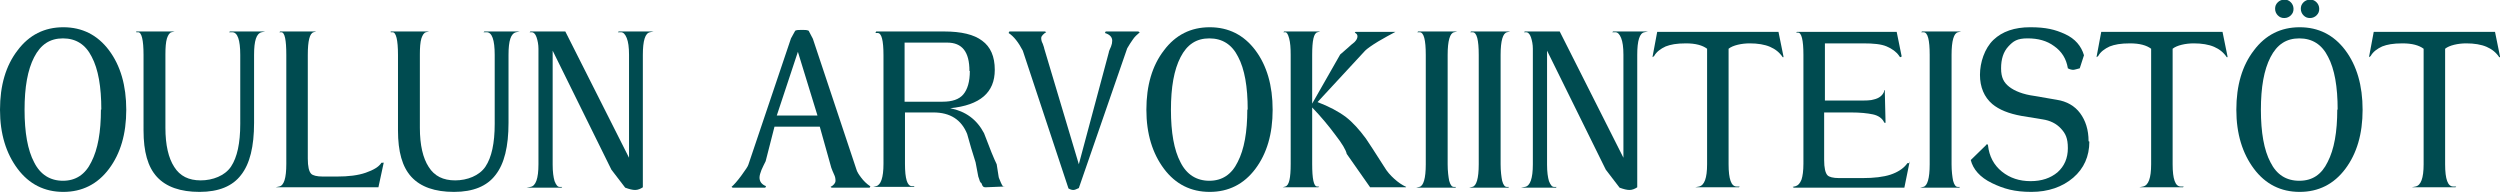
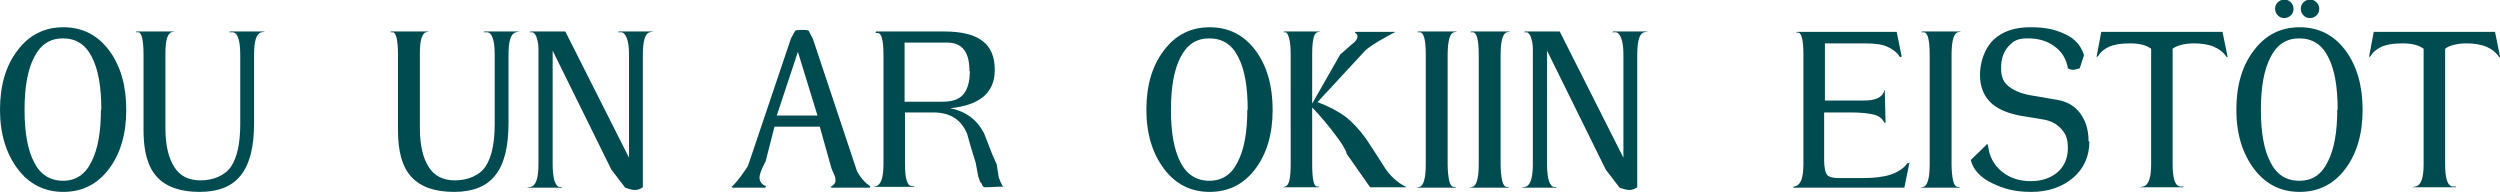
<svg xmlns="http://www.w3.org/2000/svg" id="Layer_1" version="1.1" viewBox="0 0 651.4 50">
  <defs>
    <style>
      .st0 {
        fill: #004b50;
      }
    </style>
  </defs>
  <path class="st0" d="M32.9,28.6c0,6.3-1.5,11.4-4.5,15.4-3,4-7,6-11.9,6s-8.9-2-11.9-6S0,34.9,0,28.6s1.5-11.5,4.6-15.5c3-4,7-6,11.9-6s8.9,2,11.9,6c3,4,4.5,9.2,4.5,15.5M26.4,28.6c0-6-.8-10.6-2.5-13.8-1.6-3.2-4.1-4.8-7.5-4.8s-5.8,1.6-7.5,4.9c-1.7,3.3-2.5,7.8-2.5,13.7s.8,10.5,2.5,13.7c1.6,3.2,4.2,4.8,7.5,4.8s5.8-1.6,7.4-4.9c1.7-3.3,2.5-7.8,2.5-13.7" />
  <path class="st0" d="M69.1,8.2l-.9.2c-1.4.3-2,2.2-2,5.9v17.7c0,6.2-1.1,10.7-3.4,13.6-2.2,2.9-5.8,4.4-10.8,4.4s-8.7-1.3-11.1-3.9c-2.4-2.6-3.5-6.6-3.5-12.1V14.3c0-3.9-.5-5.9-1.4-5.9h-.5v-.2c.1,0,4.8,0,4.8,0h4.9c0,0,.3,0,.3,0l-.8.2c-.5.1-.9.7-1.2,1.6-.3,1-.4,2.4-.4,4.2v19.1c0,4.5.8,7.9,2.3,10.2,1.5,2.4,3.8,3.5,6.9,3.5s6.3-1.2,7.9-3.6c1.6-2.4,2.4-6.1,2.4-11.1V14.3c0-3.9-.7-5.9-2.1-5.9h-.8l.2-.2h4.6c0,0,4.5,0,4.5,0h.3Z" />
-   <path class="st0" d="M100,42.3l-1.4,6.5h-26.5c0,0-.3,0-.3,0l.9-.2c1.3-.2,1.9-2.2,1.9-5.9V14.3c0-3.9-.4-5.9-1.3-5.9h-.5l.2-.2h4.3c0,0,4.8,0,4.8,0h.3c0,0-.7.2-.7.2-1,.3-1.5,2.2-1.5,5.9v27c0,2.1.3,3.4.9,4,.4.4,1.4.7,3,.7h3.7c3,0,5.5-.3,7.5-1,2-.7,3.4-1.5,4.1-2.6.2,0,.3,0,.5,0" />
  <path class="st0" d="M135.4,8.2l-.9.2c-1.4.3-2,2.2-2,5.9v17.7c0,6.2-1.1,10.7-3.4,13.6-2.2,2.9-5.8,4.4-10.8,4.4s-8.7-1.3-11.1-3.9c-2.4-2.6-3.5-6.6-3.5-12.1V14.3c0-3.9-.5-5.9-1.4-5.9h-.5v-.2c.1,0,4.8,0,4.8,0h4.9c0,0,.3,0,.3,0l-.8.2c-.5.1-.9.7-1.2,1.6-.3,1-.4,2.4-.4,4.2v19.1c0,4.5.8,7.9,2.3,10.2,1.5,2.4,3.8,3.5,6.9,3.5s6.3-1.2,7.9-3.6c1.6-2.4,2.4-6.1,2.4-11.1V14.3c0-3.9-.7-5.9-2.1-5.9h-.8l.2-.2h4.6c0,0,4.5,0,4.5,0h.3Z" />
  <path class="st0" d="M170.3,8.2l-.9.2c-1.3.2-1.9,2.2-1.9,5.9v34.5c-.6.4-1.3.7-2,.7s-1.5-.2-2.6-.6l-3.6-4.7-15.3-31v29.7c0,1.9.2,3.3.5,4.3.4,1,.8,1.5,1.3,1.5h.7l-.2.2h-9.1l1-.2c1.4-.2,2.1-2.2,2.1-5.9V12.7c0-1.1-.2-2.1-.5-3-.3-.9-.8-1.3-1.2-1.3h-.6l.2-.2c.9,0,1.8,0,2.9,0,1,0,2,0,2.9,0h3.3c0,0,16.6,32.9,16.6,32.9V14.3c0-2-.2-3.4-.6-4.4-.4-1-.9-1.5-1.5-1.5h-.8l.2-.2h4.5c0,0,4.4,0,4.4,0h.3c0,0,0,0,0,0Z" />
  <path class="st0" d="M226.8,48.5l-.2.4h-9.9l-.3-.2c.8-.4,1.3-1,1.3-1.6s-.1-1.1-.4-1.7c-.3-.6-.5-1.2-.7-1.7l-3-10.7h-11.8l-2.3,9c-.4.8-.8,1.6-1.1,2.3-.3.8-.5,1.4-.5,2,0,1,.6,1.8,1.7,2.2l-.2.4h-8.5l-.3-.2c.6-.5,1.5-1.5,2.6-3,1.1-1.5,1.7-2.4,1.8-2.8l11.1-32.9,1.1-2c.4-.2.9-.2,1.4-.2h.8c.4,0,.8,0,1.3.2l1.1,2.1,11.3,33.9c.2.8.7,1.5,1.3,2.3.6.8,1.4,1.6,2.3,2.2M213,30.1l-5.1-16.6-5.5,16.6h10.5Z" />
  <path class="st0" d="M261.7,48.6l-4.9.2c-.4,0-.6-.1-.8-.4-.1-.2-.2-.4-.3-.7-.2-.1-.3-.3-.4-.5-.1-.3-.2-.7-.4-1.2l-.7-3.7c-.8-2.4-1.5-4.9-2.2-7.4-1.5-3.7-4.4-5.6-8.8-5.6h-7.4v13.4c0,3.9.6,5.8,1.8,5.8h.7l-.2.2h-5.1c0,0-5.2,0-5.2,0h-.3c0,0,.8-.2.8-.2,1.2-.3,1.9-2.2,1.9-5.8V14.4c0-3.9-.5-5.8-1.5-5.8h-.6l.2-.4h17.7c4.5,0,7.8.8,9.9,2.4,2.2,1.6,3.3,4.1,3.3,7.6,0,5.9-3.8,9.2-11.6,10,4,.8,6.9,2.9,8.8,6.5,1.5,4,2.6,6.7,3.3,8.1l.5,3.2c0,.3.3.8.6,1.6.3.7.6,1.1.8,1.1h0ZM252.6,18.5c0-5-1.9-7.4-5.8-7.4h-11.1v15.4h9.9c2.5,0,4.3-.6,5.4-1.9,1.1-1.3,1.7-3.3,1.7-6.1" />
-   <path class="st0" d="M297,8.4c-.7.6-1.4,1.2-1.9,2-.4.6-.9,1.3-1.4,2.2l-12.6,36.4c-.6.3-1.1.5-1.4.5-.4,0-.8-.1-1.3-.4l-11.9-35.9c-1.1-2.1-2.3-3.7-3.7-4.6l.2-.4h9.3l.3.2c-.4.2-.7.5-.9.7-.2.2-.4.5-.4.8,0,.2,0,.8.4,1.5.3.8.4,1.2.4,1.3l9,30.1,7.8-29.1c0-.3.3-.9.6-1.6.2-.5.3-1,.3-1.5,0-.9-.6-1.6-1.9-2l.2-.4h8.5l.3.2h0Z" />
  <path class="st0" d="M331.6,28.6c0,6.3-1.5,11.4-4.5,15.4-3,4-7,6-11.9,6s-8.9-2-11.9-6-4.6-9.1-4.6-15.4,1.5-11.5,4.6-15.5c3-4,7-6,11.9-6s8.9,2,11.9,6c3,4,4.5,9.2,4.5,15.5M325.1,28.6c0-6-.8-10.6-2.5-13.8-1.6-3.2-4.1-4.8-7.5-4.8s-5.8,1.6-7.5,4.9c-1.7,3.3-2.5,7.8-2.5,13.7s.8,10.5,2.5,13.7c1.6,3.2,4.2,4.8,7.5,4.8s5.8-1.6,7.4-4.9c1.7-3.3,2.5-7.8,2.5-13.7" />
  <path class="st0" d="M366.5,48.6l-.2.2h-4.6c0,0-4.7,0-4.7,0l-6.1-8.7c-.2-1-1.2-2.7-3-5-1.7-2.3-3.7-4.7-6-7.1v14.7c0,3.9.4,5.9,1.3,5.9h.5l-.2.2h-4.5c0,0-4.6,0-4.6,0h-.2c0,0,.7-.2.7-.2,1-.3,1.4-2.2,1.4-5.9V14.3c0-1.8-.1-3.2-.4-4.3-.3-1.1-.6-1.6-1-1.6h-.5l.2-.2h4.5c0,0,4.7,0,4.7,0h.2c0,0-.7.2-.7.2-1,.2-1.4,2.2-1.4,5.9v12.7l7.3-12.8c.3-.2,1.1-1,2.4-2.1.3-.3.8-.7,1.3-1.1.5-.5.8-1,.8-1.5s-.2-.7-.7-1l.2-.2h5c0,0,5.1,0,5.1,0h.3c-1.4.7-2.9,1.6-4.5,2.5-1.8,1.1-2.9,1.9-3.4,2.4l-12.4,13.4c2.9,1.1,5.4,2.4,7.4,3.9,1.8,1.4,3.5,3.3,5.2,5.6.7,1,2.3,3.5,4.8,7.4.7,1.2,1.6,2.2,2.6,3.1,1,.9,2,1.6,3.1,2.1" />
  <path class="st0" d="M379.7,8.2l-.8.2c-1.1.2-1.7,2.2-1.7,5.9v28.5c0,1.8.2,3.3.4,4.3.3,1.1.7,1.6,1.2,1.6h.6l-.2.2h-4.9c0,0-5,0-5,0h-.3c0,0,.8-.2.8-.2,1.1-.2,1.7-2.2,1.7-5.9V14.3c0-3.9-.5-5.9-1.6-5.9h-.6l.2-.2h4.9c0,0,5,0,5,0h.3c0,0,0,0,0,0Z" />
  <path class="st0" d="M393.5,8.2l-.8.2c-1.1.2-1.7,2.2-1.7,5.9v28.5c0,1.8.2,3.3.4,4.3.3,1.1.7,1.6,1.2,1.6h.6l-.2.2h-4.9c0,0-5,0-5,0h-.3c0,0,.8-.2.8-.2,1.1-.2,1.7-2.2,1.7-5.9V14.3c0-3.9-.5-5.9-1.6-5.9h-.6l.2-.2h4.9c0,0,5,0,5,0h.3c0,0,0,0,0,0Z" />
  <path class="st0" d="M429.4,8.2l-.9.2c-1.3.2-1.9,2.2-1.9,5.9v34.5c-.6.4-1.3.7-2,.7s-1.5-.2-2.6-.6l-3.6-4.7-15.3-31v29.7c0,1.9.2,3.3.5,4.3.4,1,.8,1.5,1.3,1.5h.7l-.2.2h-9.1l1-.2c1.4-.2,2.1-2.2,2.1-5.9V12.7c0-1.1-.2-2.1-.5-3-.3-.9-.8-1.3-1.2-1.3h-.6l.2-.2c.9,0,1.8,0,2.9,0,1,0,2,0,2.9,0h3.3c0,0,16.6,32.9,16.6,32.9V14.3c0-2-.2-3.4-.6-4.4-.4-1-.9-1.5-1.5-1.5h-.8l.2-.2h4.5c0,0,4.4,0,4.4,0h.3c0,0,0,0,0,0Z" />
-   <path class="st0" d="M464.7,14.7v.2h-.2c-.8-1.2-1.9-2.1-3.3-2.7-1.4-.6-3.2-.9-5.3-.9s-4.4.5-5.5,1.4v30.1c0,3.9.7,5.8,2.1,5.8h.8l-.2.2h-5.6c0,0-5.5,0-5.5,0h-.3c0,0,1-.2,1-.2,1.4-.3,2.1-2.2,2.1-5.8V12.7c-1.2-.9-3-1.4-5.5-1.4s-4,.3-5.3.8c-1.3.6-2.4,1.4-3,2.5l-.4.3v-.2c0,0,1.2-6.4,1.2-6.4h31.6l1.3,6.4h0Z" />
  <path class="st0" d="M497.6,42l-1.4,6.9h-28.8l-.3-.2.8-.2c.6-.2,1.1-.7,1.5-1.7.3-.9.5-2.3.5-4.2V14.3c0-3.9-.5-5.8-1.4-5.8h-.5l.2-.2h26l1.3,6.4c0,0-.1.1-.3.2,0,0-.2,0-.4-.4-.7-1-1.8-1.8-3.2-2.4-1.4-.6-3.4-.8-6.1-.8h-10v14.9h8.5c2.1,0,3.5,0,4.3-.3,1.3-.3,2.2-1,2.6-2,0-.2,0-.3.1-.4,0,0,0,0,.1,0l.2,8.5c-.2,0-.4,0-.4-.2-.5-1-1.5-1.7-2.9-2-1.4-.3-3.3-.5-5.7-.5h-7v12.4c0,2,.3,3.4.9,4,.4.4,1.4.7,3,.7h6.1c3,0,5.5-.3,7.3-.9,1.8-.6,3.2-1.5,4.1-2.6l.3-.4h.4,0Z" />
  <path class="st0" d="M511,8.2l-.8.2c-1.1.2-1.7,2.2-1.7,5.9v28.5c0,1.8.2,3.3.4,4.3.3,1.1.7,1.6,1.2,1.6h.6l-.2.2h-4.9c0,0-5,0-5,0h-.3c0,0,.8-.2.8-.2,1.1-.2,1.7-2.2,1.7-5.9V14.3c0-3.9-.5-5.9-1.6-5.9h-.6l.2-.2h4.9c0,0,5,0,5,0h.3c0,0,0,0,0,0Z" />
  <path class="st0" d="M544.4,36.9c0,3.8-1.4,7-4.2,9.4-2.8,2.4-6.5,3.7-10.9,3.7s-7.2-.8-10.3-2.3c-3.1-1.5-4.9-3.6-5.5-6l4-3.9c0,0,0-.2.3-.2.2.1.2.2.2.3.3,2.8,1.5,5.1,3.6,6.8,2.1,1.7,4.6,2.5,7.5,2.5s5.2-.8,7-2.3c1.8-1.6,2.7-3.7,2.7-6.3s-.6-3.8-1.8-5.1c-1.2-1.3-2.8-2.1-4.8-2.4l-5.5-.9c-3.3-.6-5.8-1.6-7.6-3.1-2.1-1.8-3.2-4.4-3.2-7.6s1.2-6.9,3.5-9.1c2.3-2.2,5.5-3.3,9.6-3.3s6.5.6,9.1,1.8c2.6,1.2,4.2,3.1,4.9,5.5l-1.1,3.4c-.8.2-1.4.4-1.7.4s-.9-.1-1.4-.4c-.4-2.5-1.6-4.4-3.6-5.8-1.9-1.4-4.2-2-6.9-2s-3.7.7-5,2.1c-1.3,1.4-1.9,3.3-1.9,5.7s.7,3.7,2.1,4.8c1.4,1.1,3.6,2,6.6,2.4l5.8,1c2.6.4,4.7,1.6,6.1,3.5,1.4,1.9,2.2,4.3,2.2,7.3" />
  <path class="st0" d="M580.4,14.7v.2h-.2c-.8-1.2-1.9-2.1-3.3-2.7-1.4-.6-3.2-.9-5.3-.9s-4.4.5-5.5,1.4v30.1c0,3.9.7,5.8,2.1,5.8h.8l-.2.2h-5.6c0,0-5.5,0-5.5,0h-.3c0,0,1-.2,1-.2,1.4-.3,2.1-2.2,2.1-5.8V12.7c-1.2-.9-3-1.4-5.5-1.4s-4,.3-5.3.8c-1.3.6-2.4,1.4-3,2.5l-.4.3v-.2c0,0,1.2-6.4,1.2-6.4h31.6l1.3,6.4h0Z" />
  <path class="st0" d="M615.6,28.6c0,6.3-1.5,11.4-4.5,15.4-3,4-7,6-11.9,6s-8.9-2-11.9-6c-3-4-4.6-9.1-4.6-15.4s1.5-11.5,4.6-15.5c3-4,7-6,11.9-6s8.9,2,11.9,6c3,4,4.5,9.2,4.5,15.5M609.1,28.6c0-6-.8-10.6-2.5-13.8-1.6-3.2-4.1-4.8-7.5-4.8s-5.8,1.6-7.5,4.9c-1.7,3.3-2.5,7.8-2.5,13.7s.8,10.5,2.5,13.7c1.6,3.2,4.1,4.8,7.5,4.8s5.8-1.6,7.4-4.9c1.7-3.3,2.5-7.8,2.5-13.7M604.3,2.3c0,.7-.2,1.2-.7,1.7-.4.4-1,.7-1.7.7s-1.2-.2-1.7-.7c-.4-.4-.7-1-.7-1.7s.2-1.2.7-1.7c.4-.4,1-.7,1.7-.7s1.2.2,1.7.7c.4.4.7,1,.7,1.7M597.6,2.3c0,.7-.2,1.2-.7,1.7-.4.4-1,.7-1.7.7s-1.2-.2-1.7-.7c-.4-.4-.7-1-.7-1.7s.2-1.2.7-1.7c.4-.4,1-.7,1.7-.7s1.2.2,1.7.7c.4.4.7,1,.7,1.7" />
  <path class="st0" d="M651.4,14.7v.2h-.2c-.8-1.2-1.9-2.1-3.3-2.7-1.4-.6-3.2-.9-5.3-.9s-4.4.5-5.5,1.4v30.1c0,3.9.7,5.8,2.1,5.8h.8l-.2.2h-5.6c0,0-5.5,0-5.5,0h-.3c0,0,1-.2,1-.2,1.4-.3,2.1-2.2,2.1-5.8V12.7c-1.2-.9-3-1.4-5.5-1.4s-4,.3-5.3.8c-1.3.6-2.4,1.4-3,2.5l-.4.3v-.2c0,0,1.2-6.4,1.2-6.4h31.6l1.3,6.4h0Z" />
</svg>